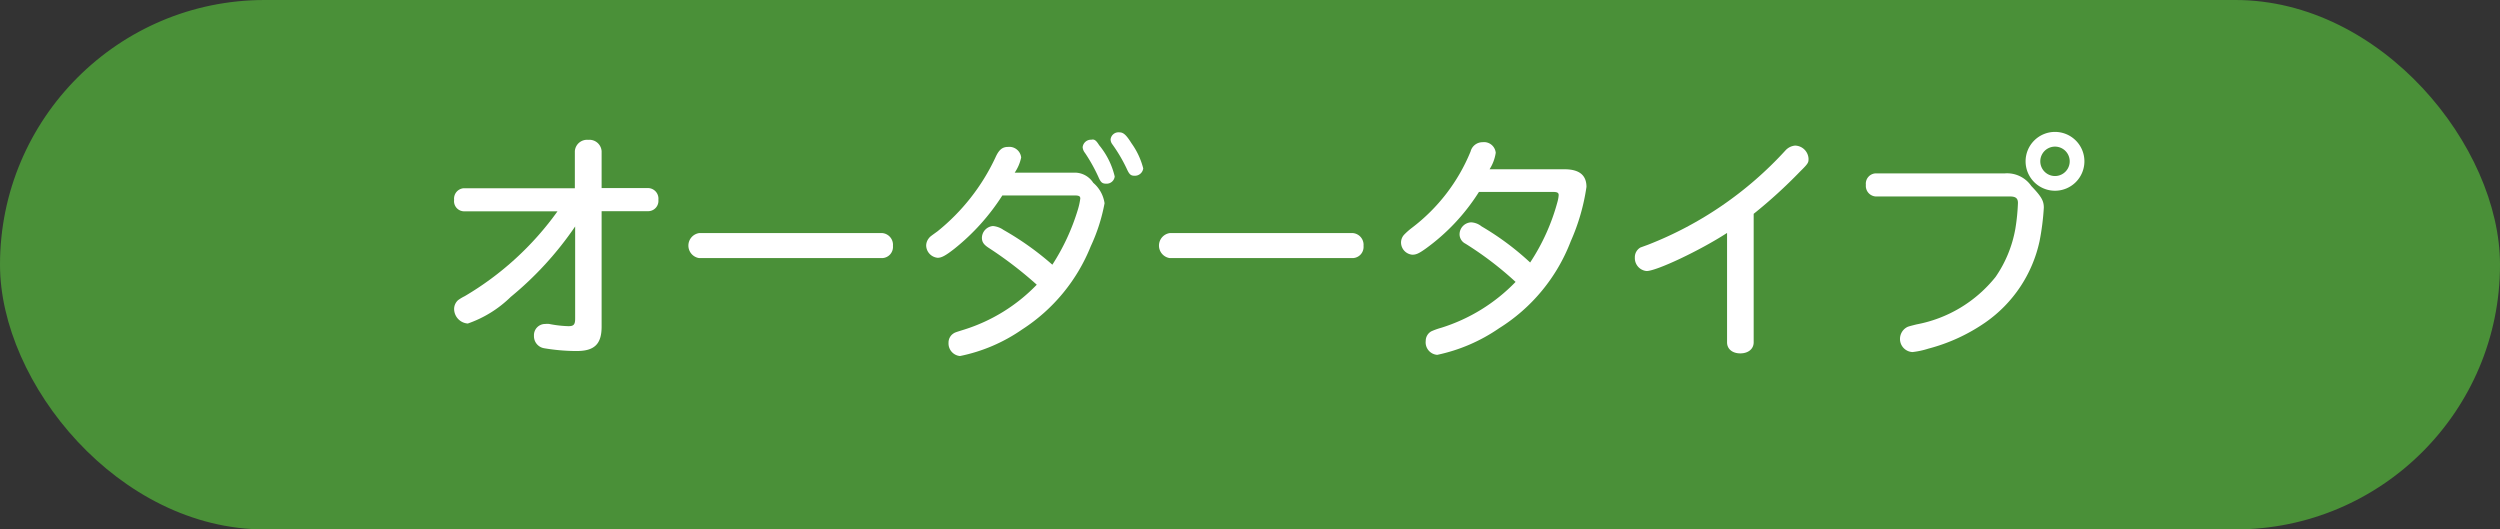
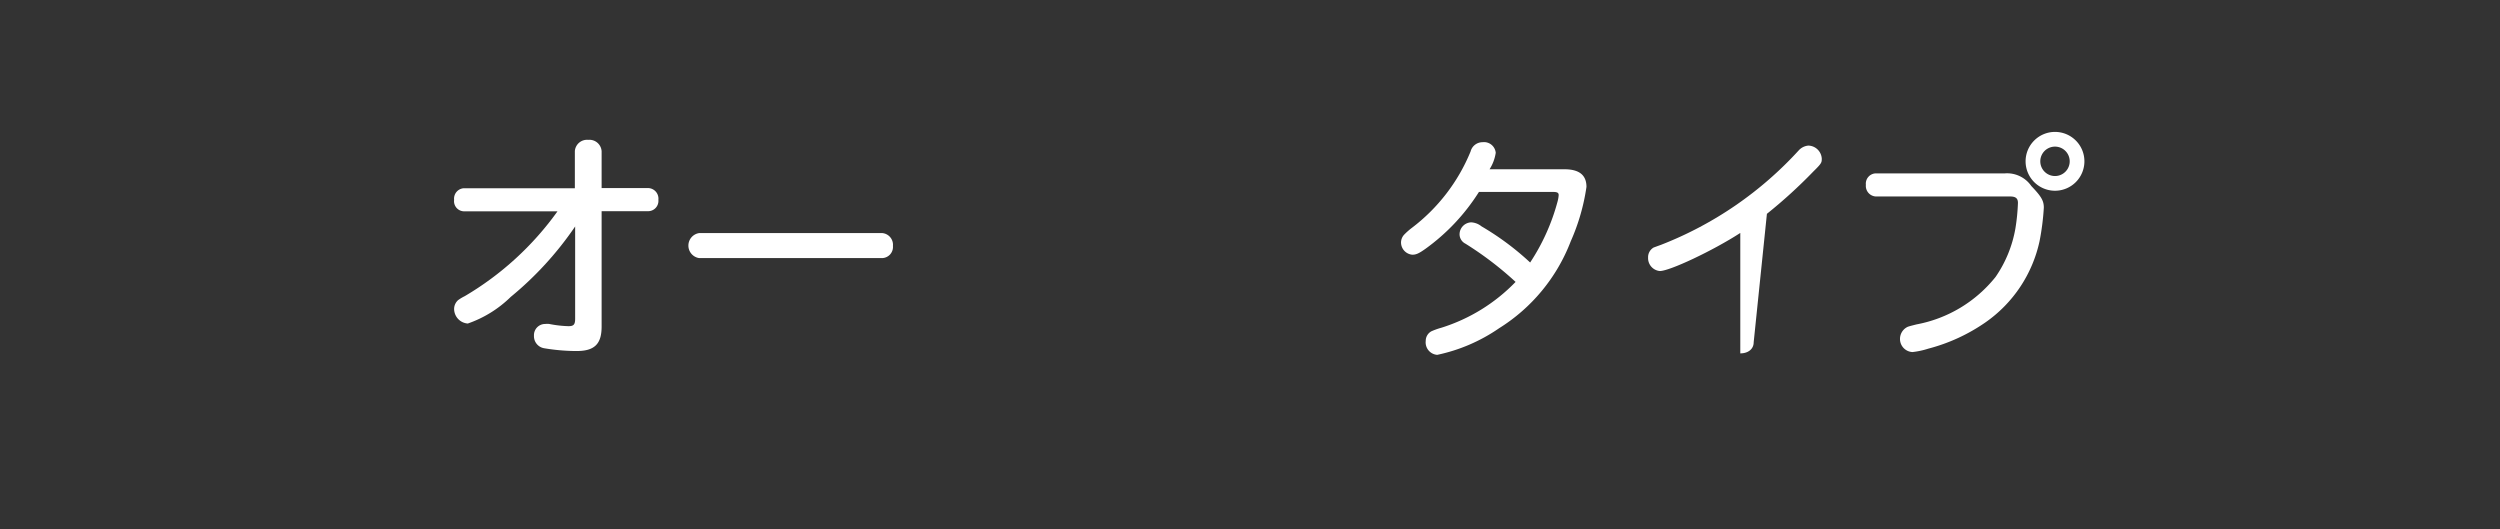
<svg xmlns="http://www.w3.org/2000/svg" viewBox="0 0 170 36">
  <rect x="0" y="0" width="170" height="36" fill="#333333" stroke="none" />
  <defs>
    <style>.cls-1{fill:#4a9038;}.cls-2{fill:#fff;}</style>
  </defs>
  <title>pro-14</title>
  <g id="Layer_2" data-name="Layer 2">
    <g id="デザイン">
-       <rect class="cls-1" width="170" height="36" rx="18" />
-     </g>
+       </g>
    <g id="テキスト">
      <path class="cls-2" d="M39.09,10.28A.83.83,0,0,1,40,9.51a.83.83,0,0,1,.91.77v2.51h3.2a.72.72,0,0,1,.66.8.7.7,0,0,1-.66.77h-3.2v7.85c0,1.18-.48,1.66-1.7,1.66A13.48,13.48,0,0,1,37,23.68a.83.83,0,0,1-.69-.85.76.76,0,0,1,.77-.8,1.12,1.12,0,0,1,.27,0,7.79,7.79,0,0,0,1.31.15c.36,0,.45-.12.45-.52V15.4a22.77,22.77,0,0,1-4.38,4.79A7.83,7.83,0,0,1,31.81,22a1,1,0,0,1-.93-1,.81.81,0,0,1,.27-.59,3,3,0,0,1,.45-.27,20.62,20.62,0,0,0,6.31-5.77H31.54a.69.69,0,0,1-.66-.78.71.71,0,0,1,.66-.79h7.55Z" />
      <path class="cls-2" d="M60,15.85a.8.8,0,0,1,.72.87.76.76,0,0,1-.72.83H47.54a.86.86,0,0,1,0-1.7Z" />
-       <path class="cls-2" d="M73.05,11.74a1.49,1.49,0,0,1,1.29.69,2.24,2.24,0,0,1,.77,1.39,12.1,12.1,0,0,1-.94,2.93,12.07,12.07,0,0,1-4.66,5.65,11.36,11.36,0,0,1-4.23,1.81.86.86,0,0,1-.78-.9.74.74,0,0,1,.3-.61c.13-.09.13-.09.77-.29a11.74,11.74,0,0,0,4.93-3.05v0h0l0,0a26.56,26.56,0,0,0-3.26-2.5c-.34-.22-.47-.4-.47-.69a.82.82,0,0,1,.75-.8,1.47,1.47,0,0,1,.71.26A19.87,19.87,0,0,1,71.56,18a14.72,14.72,0,0,0,1.73-3.73,4.62,4.62,0,0,0,.17-.77c0-.16-.09-.21-.4-.21h-4.9a14.88,14.88,0,0,1-3.28,3.64c-.59.46-.86.6-1.12.6a.86.86,0,0,1-.78-.84.81.81,0,0,1,.19-.5c.08-.1.08-.1.58-.46a14.11,14.11,0,0,0,3.93-5c.24-.54.47-.74.87-.74a.81.81,0,0,1,.89.72A2.9,2.9,0,0,1,69,11.74Zm1.69-1.87A5.22,5.22,0,0,1,75.8,12a.55.55,0,0,1-.58.49c-.27,0-.37-.09-.53-.46a11.31,11.31,0,0,0-.91-1.63.71.71,0,0,1-.16-.39.57.57,0,0,1,.59-.51C74.42,9.45,74.54,9.55,74.74,9.87Zm2.2-.13a5.09,5.09,0,0,1,.8,1.71.57.57,0,0,1-.6.5c-.25,0-.35-.1-.51-.45a10.53,10.53,0,0,0-1-1.7.56.56,0,0,1-.11-.32A.54.54,0,0,1,76.12,9C76.38,9,76.57,9.15,76.94,9.74Z" />
-       <path class="cls-2" d="M92,15.85a.8.8,0,0,1,.72.87.76.76,0,0,1-.72.83H79.54a.86.86,0,0,1,0-1.7Z" />
      <path class="cls-2" d="M106.38,11.51c1,0,1.5.39,1.5,1.2a14.09,14.09,0,0,1-1.07,3.7,12.05,12.05,0,0,1-4.87,5.91,11.64,11.64,0,0,1-4.21,1.81.85.85,0,0,1-.78-.95.74.74,0,0,1,.38-.65,4.65,4.65,0,0,1,.67-.24,12,12,0,0,0,5.06-3.12,22.9,22.9,0,0,0-3.41-2.6.72.72,0,0,1-.4-.64.82.82,0,0,1,.79-.81,1.21,1.21,0,0,1,.7.27,18.75,18.75,0,0,1,3.31,2.46,14.13,14.13,0,0,0,1.86-4.13,2.29,2.29,0,0,0,.08-.45c0-.17-.1-.22-.42-.22h-5a13.89,13.89,0,0,1-3.64,3.87c-.45.32-.64.4-.89.4a.84.84,0,0,1-.77-.83.79.79,0,0,1,.22-.54A4.63,4.63,0,0,1,96,15.5a12.41,12.41,0,0,0,4-5.2.84.84,0,0,1,.81-.63.8.8,0,0,1,.9.72,2.85,2.85,0,0,1-.42,1.12Z" />
-       <path class="cls-2" d="M119.25,23.28c0,.45-.37.75-.91.75s-.9-.3-.9-.75V15.84c-1.85,1.2-4.8,2.59-5.47,2.59a.88.88,0,0,1-.8-.91.76.76,0,0,1,.38-.69l.52-.19a24.93,24.93,0,0,0,9.34-6.41,1,1,0,0,1,.66-.33.94.94,0,0,1,.91.88c0,.27,0,.32-.57.88a33.6,33.6,0,0,1-3.16,2.88Z" />
+       <path class="cls-2" d="M119.25,23.28c0,.45-.37.75-.91.75V15.84c-1.85,1.2-4.8,2.59-5.47,2.59a.88.88,0,0,1-.8-.91.76.76,0,0,1,.38-.69l.52-.19a24.93,24.93,0,0,0,9.34-6.41,1,1,0,0,1,.66-.33.94.94,0,0,1,.91.88c0,.27,0,.32-.57.88a33.6,33.6,0,0,1-3.16,2.88Z" />
      <path class="cls-2" d="M136.33,11.79a2,2,0,0,1,1.8.86c.68.71.85,1,.85,1.47a17.11,17.11,0,0,1-.29,2.28A9.07,9.07,0,0,1,135,21.93a12.25,12.25,0,0,1-3.88,1.78,5.47,5.47,0,0,1-1.07.23.89.89,0,0,1-.85-.9.91.91,0,0,1,.39-.74c.14-.09.14-.09.73-.24a9,9,0,0,0,5.38-3.23,8.31,8.31,0,0,0,1.35-3.31,13.69,13.69,0,0,0,.17-1.72c0-.32-.16-.44-.54-.44h-9.14a.72.72,0,0,1-.66-.79.7.7,0,0,1,.66-.78Zm5.41-.82a2,2,0,1,1-2-2A2,2,0,0,1,141.74,11Zm-3,0a1,1,0,0,0,2,0,1,1,0,1,0-2,0Z" />
    </g>
  </g>
</svg>